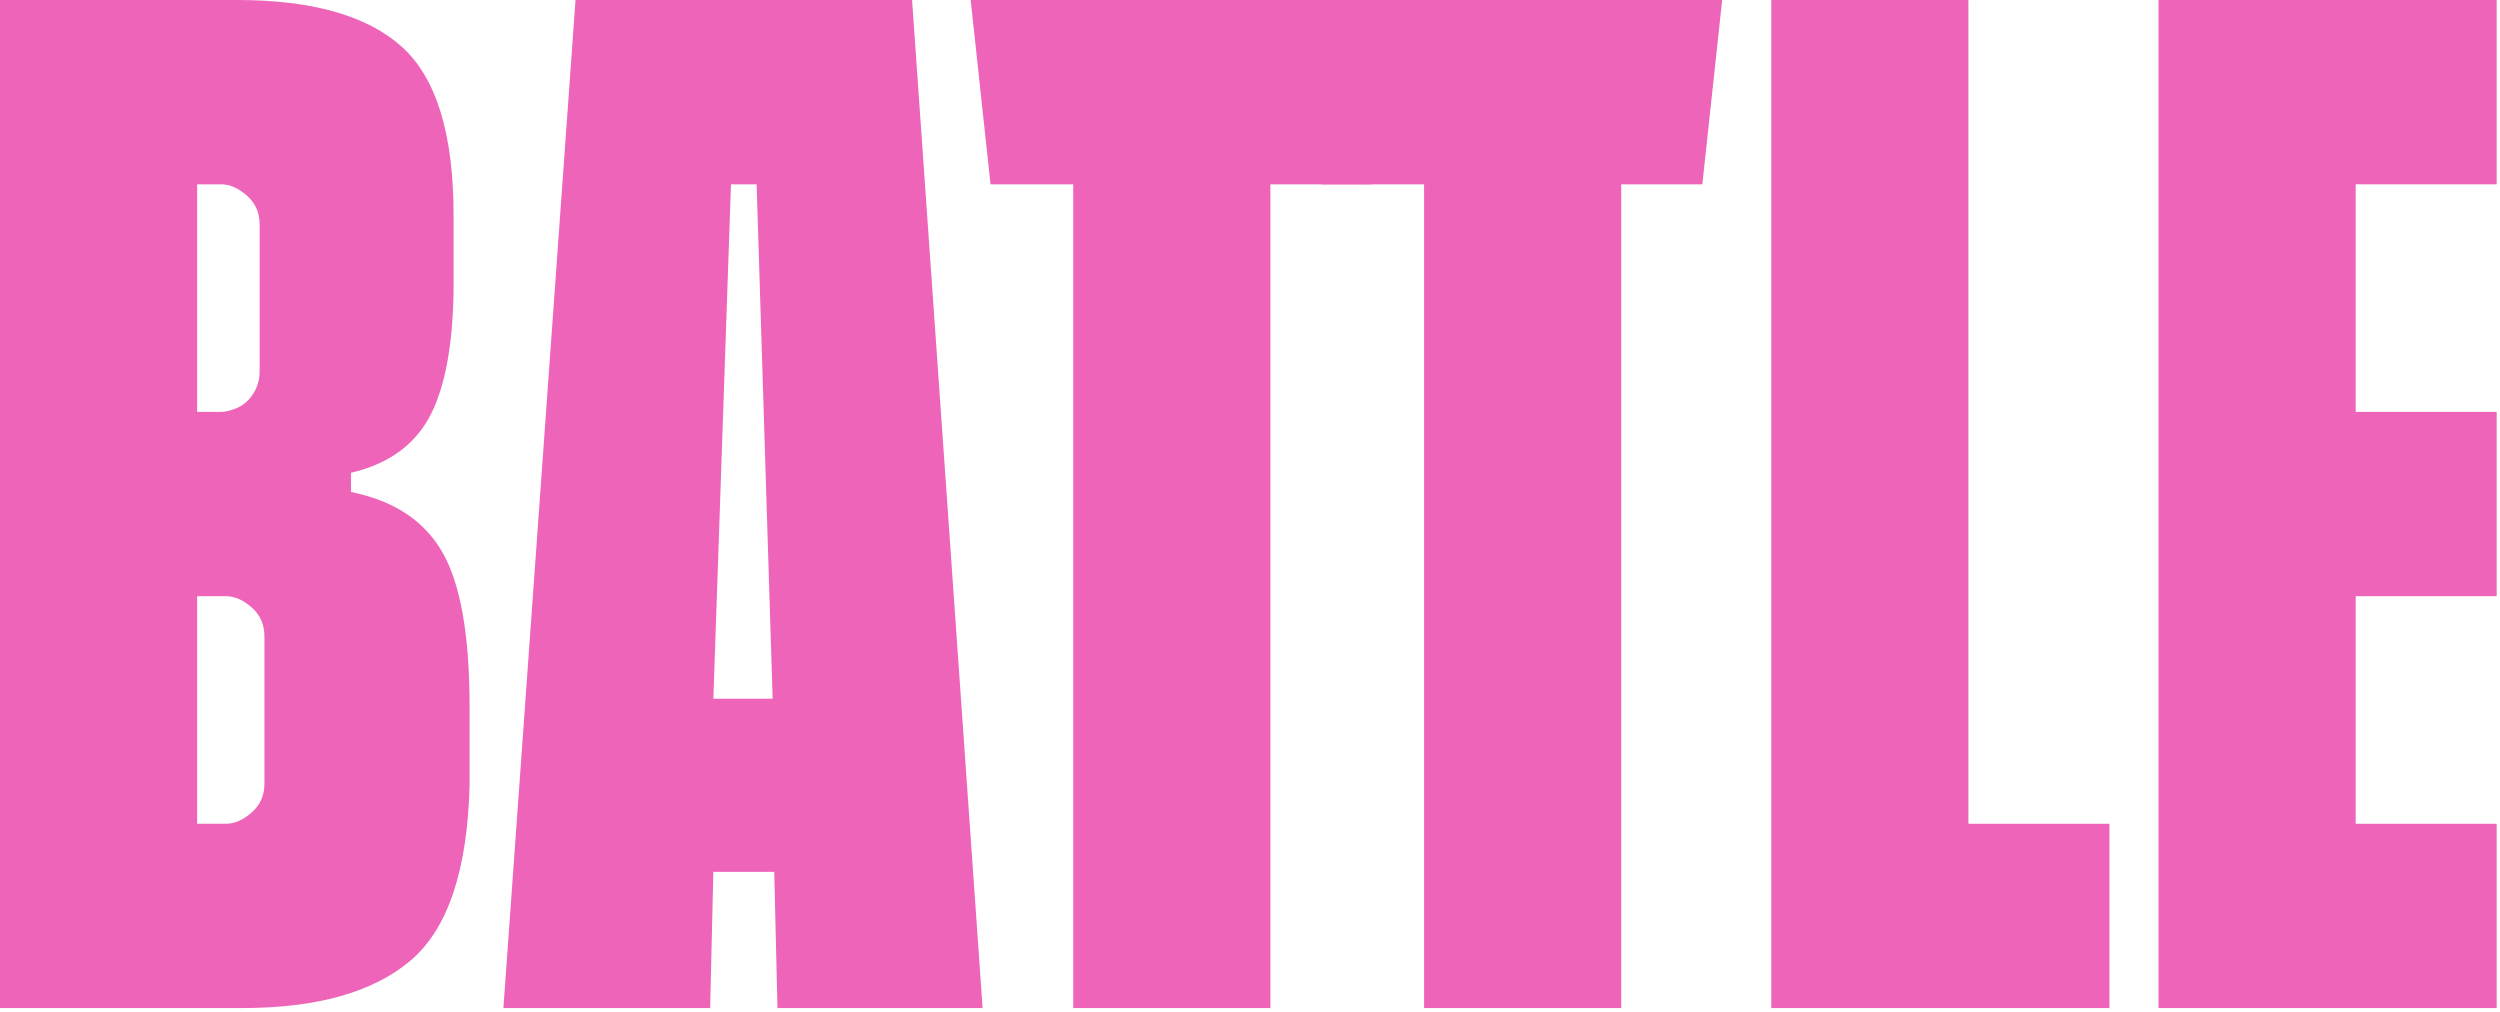
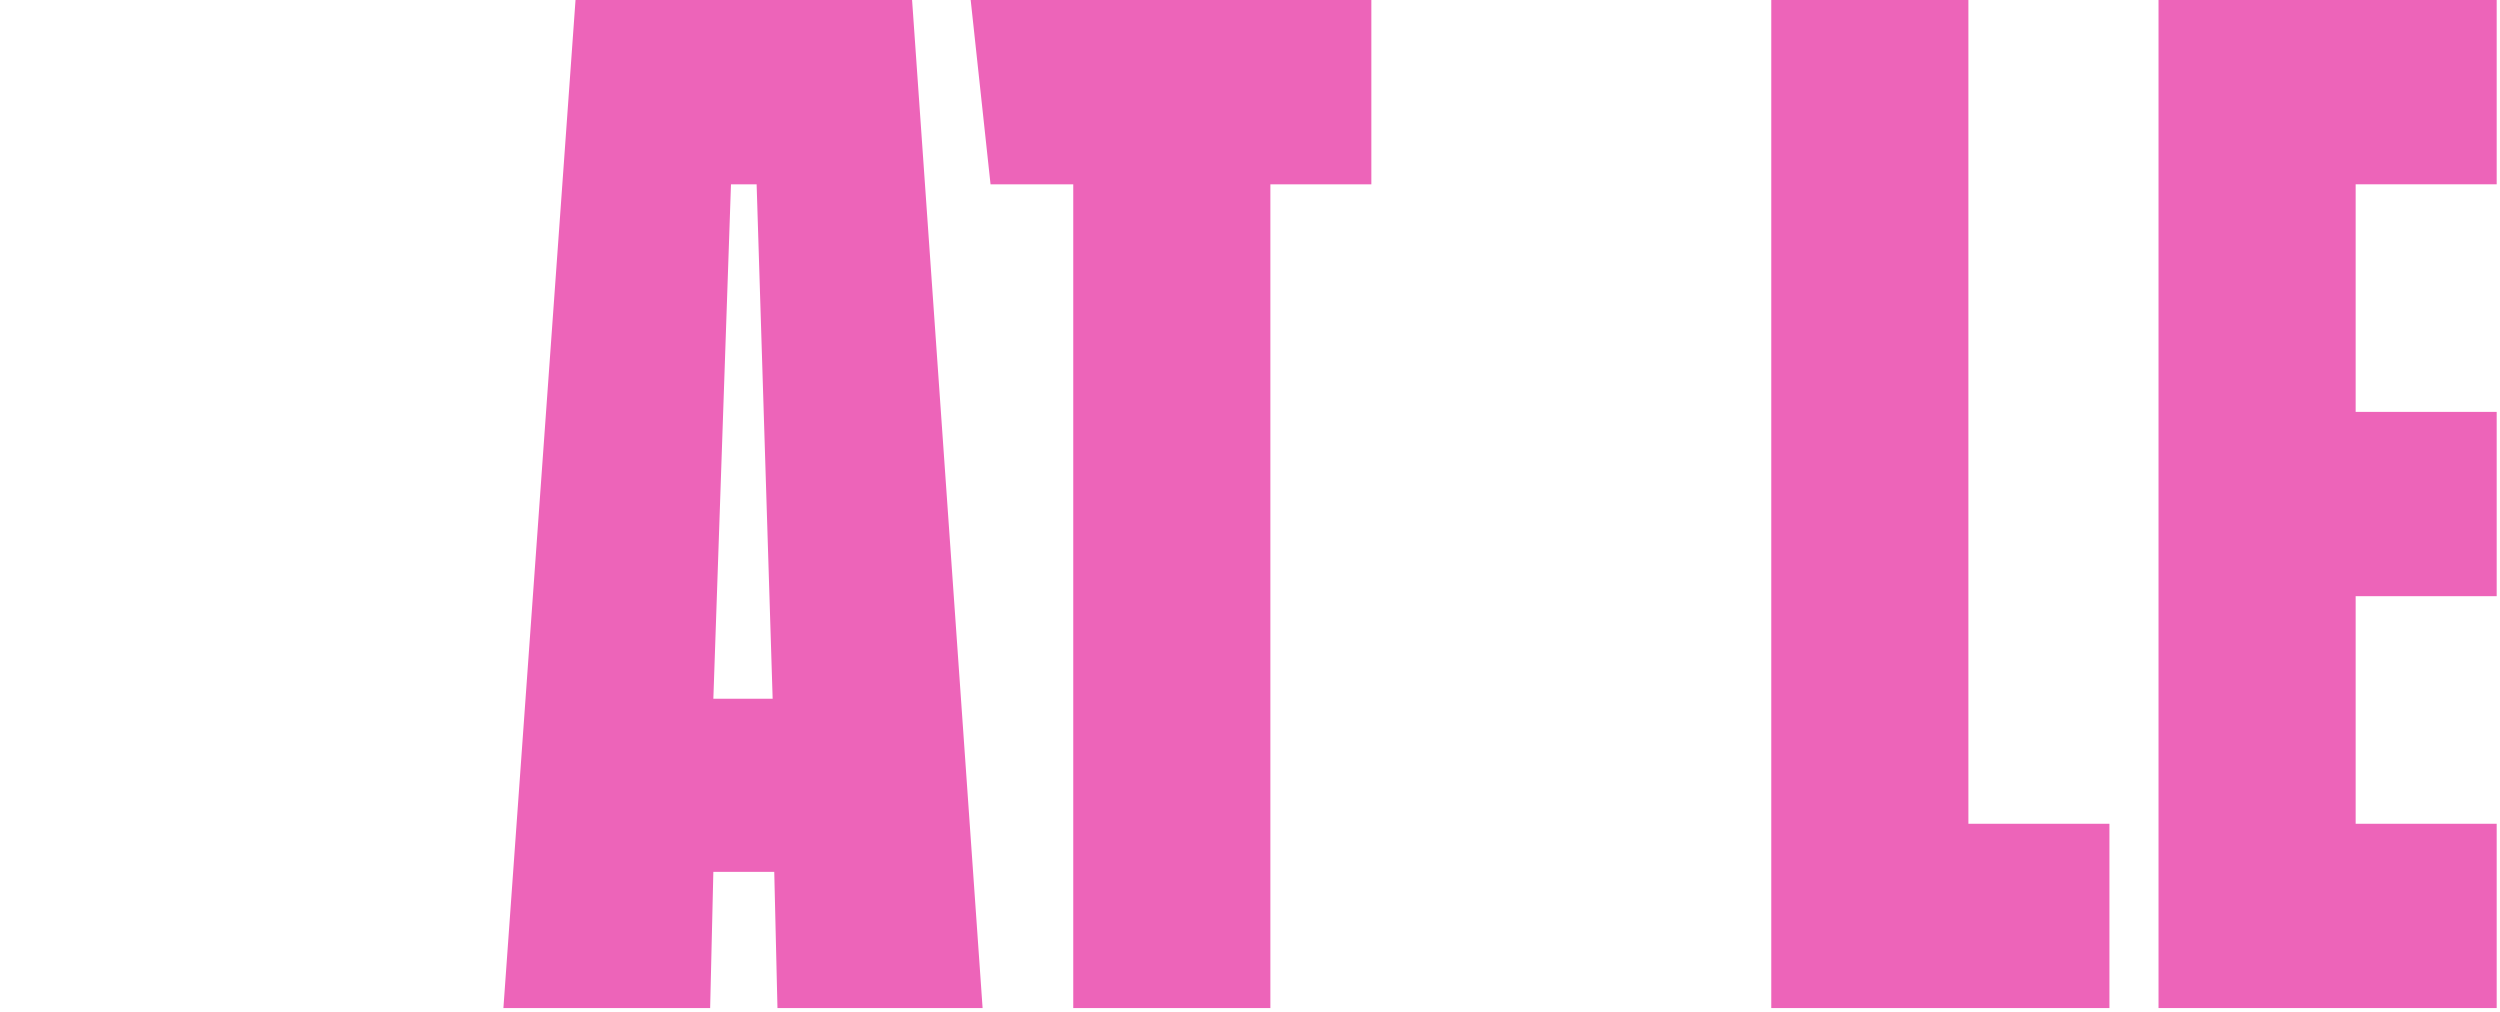
<svg xmlns="http://www.w3.org/2000/svg" width="457px" height="185px" viewBox="0 0 457 185" version="1.1">
  <title>Battle-logo-footer</title>
  <g id="Assets" stroke="none" stroke-width="1" fill="none" fill-rule="evenodd">
    <g id="Footer-v2" transform="translate(-492, -535)" fill="#ED64B9">
      <g id="Battle-logo-footer" transform="translate(492, 535)">
-         <path d="M36.034,108.982 L36.034,150.584 L41.309,150.584 C42.869,150.584 44.431,149.901 45.996,148.533 C47.556,147.168 48.34,145.413 48.34,143.261 L48.34,116.308 C48.34,114.16 47.556,112.402 45.996,111.033 C44.431,109.668 42.869,108.982 41.309,108.982 L36.034,108.982 Z M36.034,33.69 L36.034,75.292 L40.43,75.292 C41.016,75.292 41.748,75.146 42.626,74.853 C43.505,74.56 44.284,74.12 44.97,73.534 C45.653,72.948 46.239,72.169 46.728,71.19 C47.213,70.214 47.461,69.138 47.461,67.966 L47.461,41.016 C47.461,38.869 46.678,37.11 45.117,35.742 C43.551,34.376 41.99,33.69 40.43,33.69 L36.034,33.69 Z M64.159,89.941 C71.968,91.506 77.536,95.169 80.858,100.927 C84.178,106.688 85.84,116.115 85.84,129.199 L85.84,143.551 C85.445,159.179 81.833,169.875 74.999,175.632 C68.16,181.397 57.907,184.274 44.238,184.274 L0,184.274 L0,0.001 L43.358,0.001 C57.028,0.001 67.038,2.835 73.389,8.495 C79.732,14.163 82.909,24.416 82.909,39.258 L82.909,53.614 C82.713,63.771 81.197,71.386 78.369,76.464 C75.535,81.546 70.798,84.863 64.159,86.425 L64.159,89.941 Z" id="Fill-1" />
        <polygon id="Fill-13" points="359.823 150.584 385.604 150.584 385.604 184.274 323.789 184.274 323.789 0.001 359.823 0.001" />
        <polygon id="Fill-16" points="456.394 33.69 430.613 33.69 430.613 75.292 456.394 75.292 456.394 108.982 430.613 108.982 430.613 150.584 456.394 150.584 456.394 184.273 394.579 184.273 394.579 0 456.394 0" />
-         <polygon id="Fill-10" points="314.814 0 311.185 33.69 296.356 33.69 296.356 184.273 260.321 184.273 260.321 33.69 241.572 33.69 241.572 0" />
        <polygon id="Fill-7" points="250.683 0 250.683 33.69 232.225 33.69 232.225 184.273 196.19 184.273 196.19 33.69 181.07 33.69 177.441 0" />
        <path d="M133.623,33.69 L130.401,127.733 L141.24,127.733 L138.31,33.69 L133.623,33.69 Z M166.728,0 L179.619,184.273 L142.12,184.273 L141.533,159.372 L130.401,159.372 L129.815,184.273 L92.023,184.273 L105.206,0 L166.728,0 Z" id="Fill-4" />
      </g>
    </g>
  </g>
</svg>